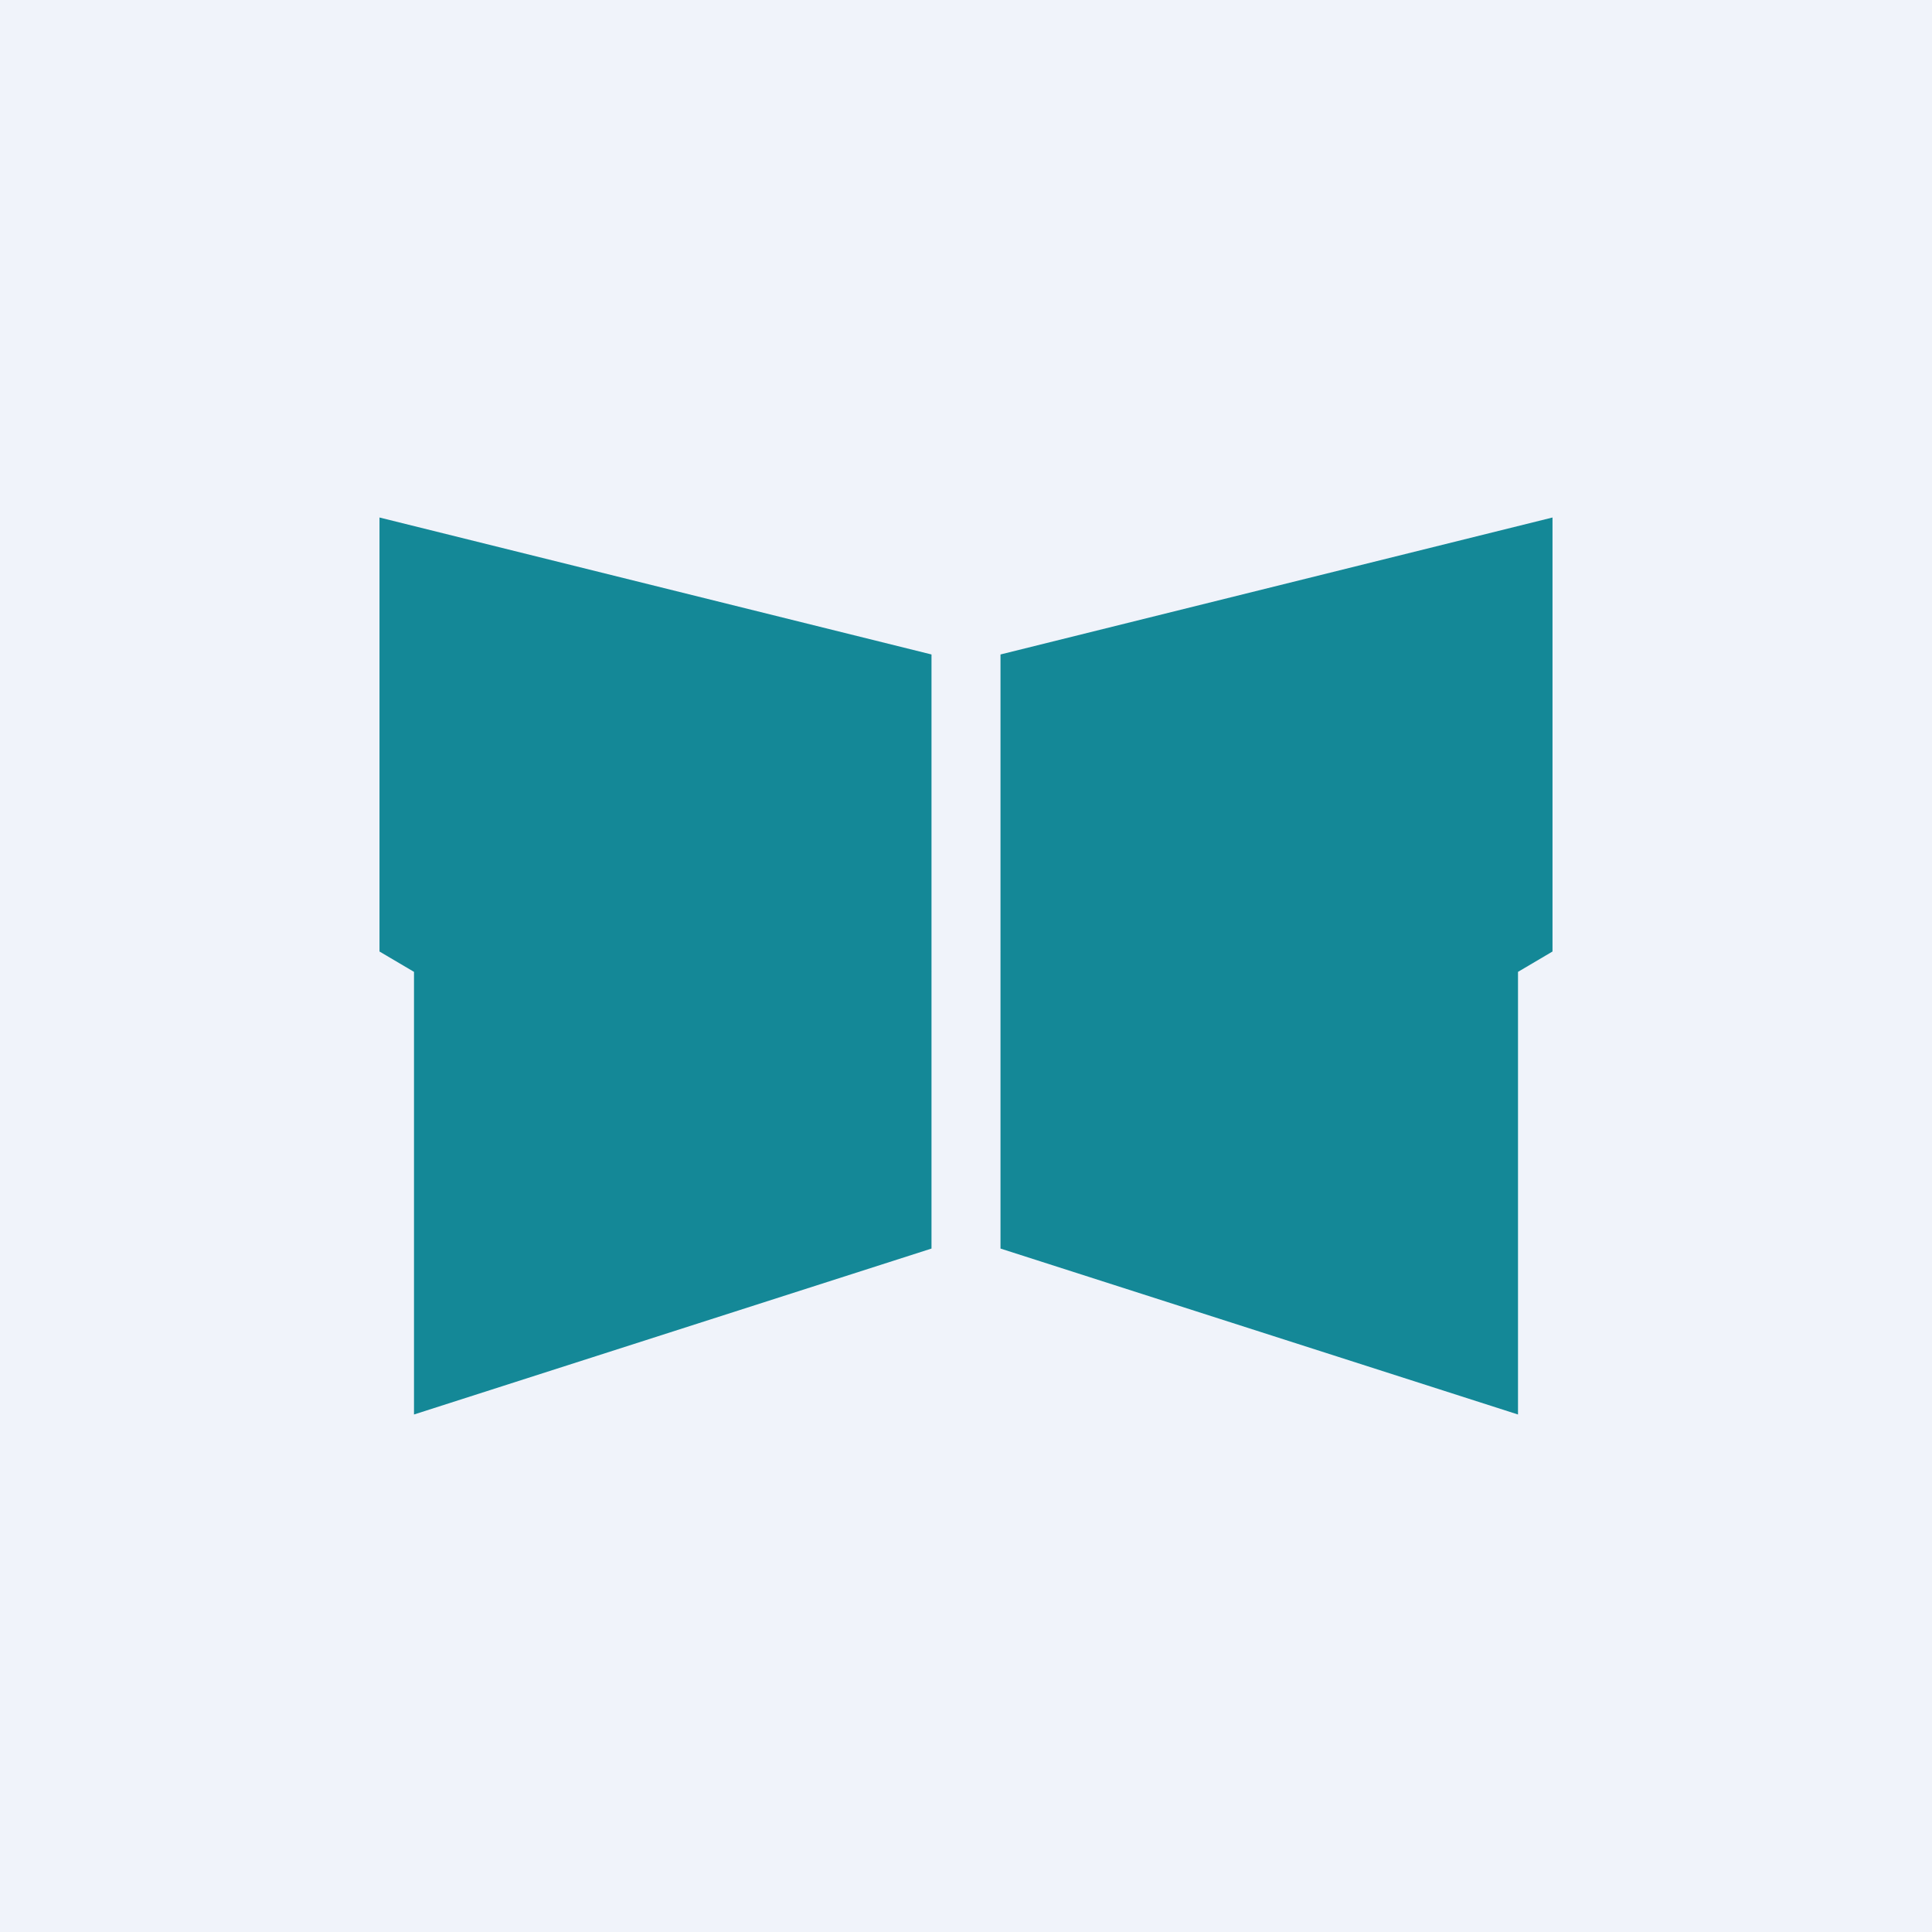
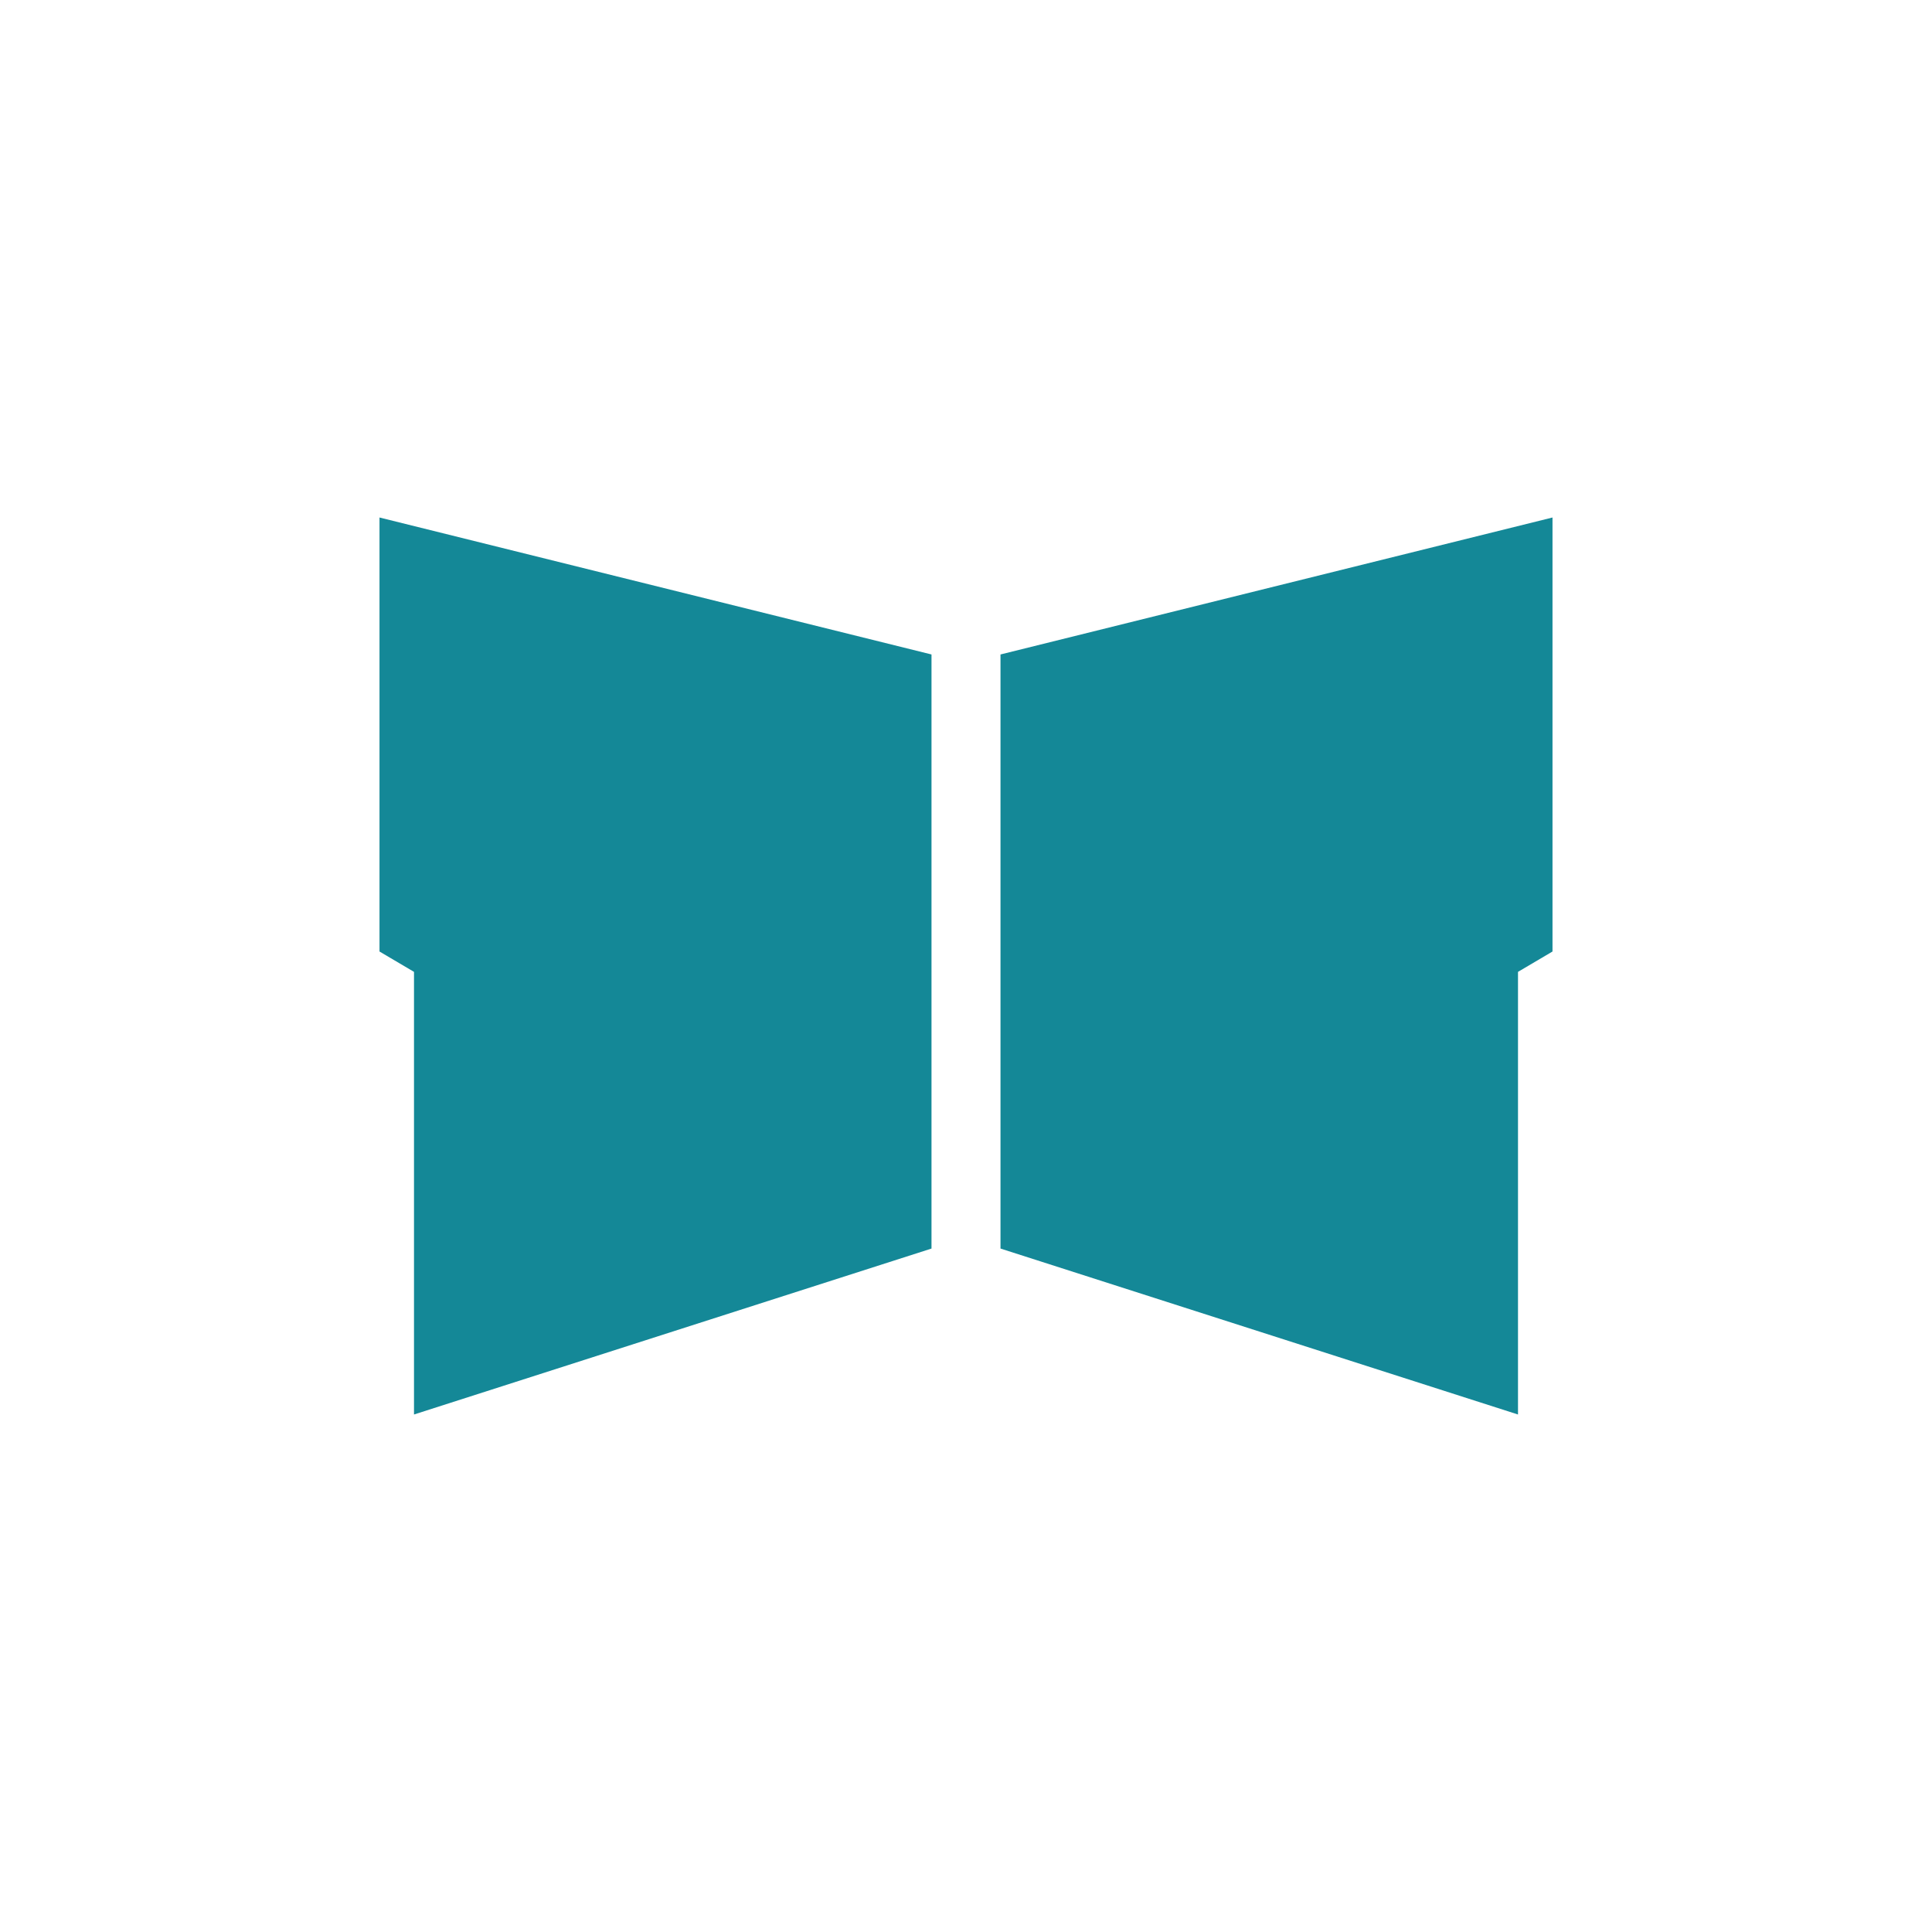
<svg xmlns="http://www.w3.org/2000/svg" width="56" height="56" viewBox="0 0 56 56">
-   <path fill="#F0F3FA" d="M0 0h56v56H0z" />
  <path d="m12 41 15-4.81V18.97L11 15v12.58l1 .59V41Zm32 0-15-4.81V18.97L45 15v12.58l-1 .59V41Z" fill="#148897" />
</svg>